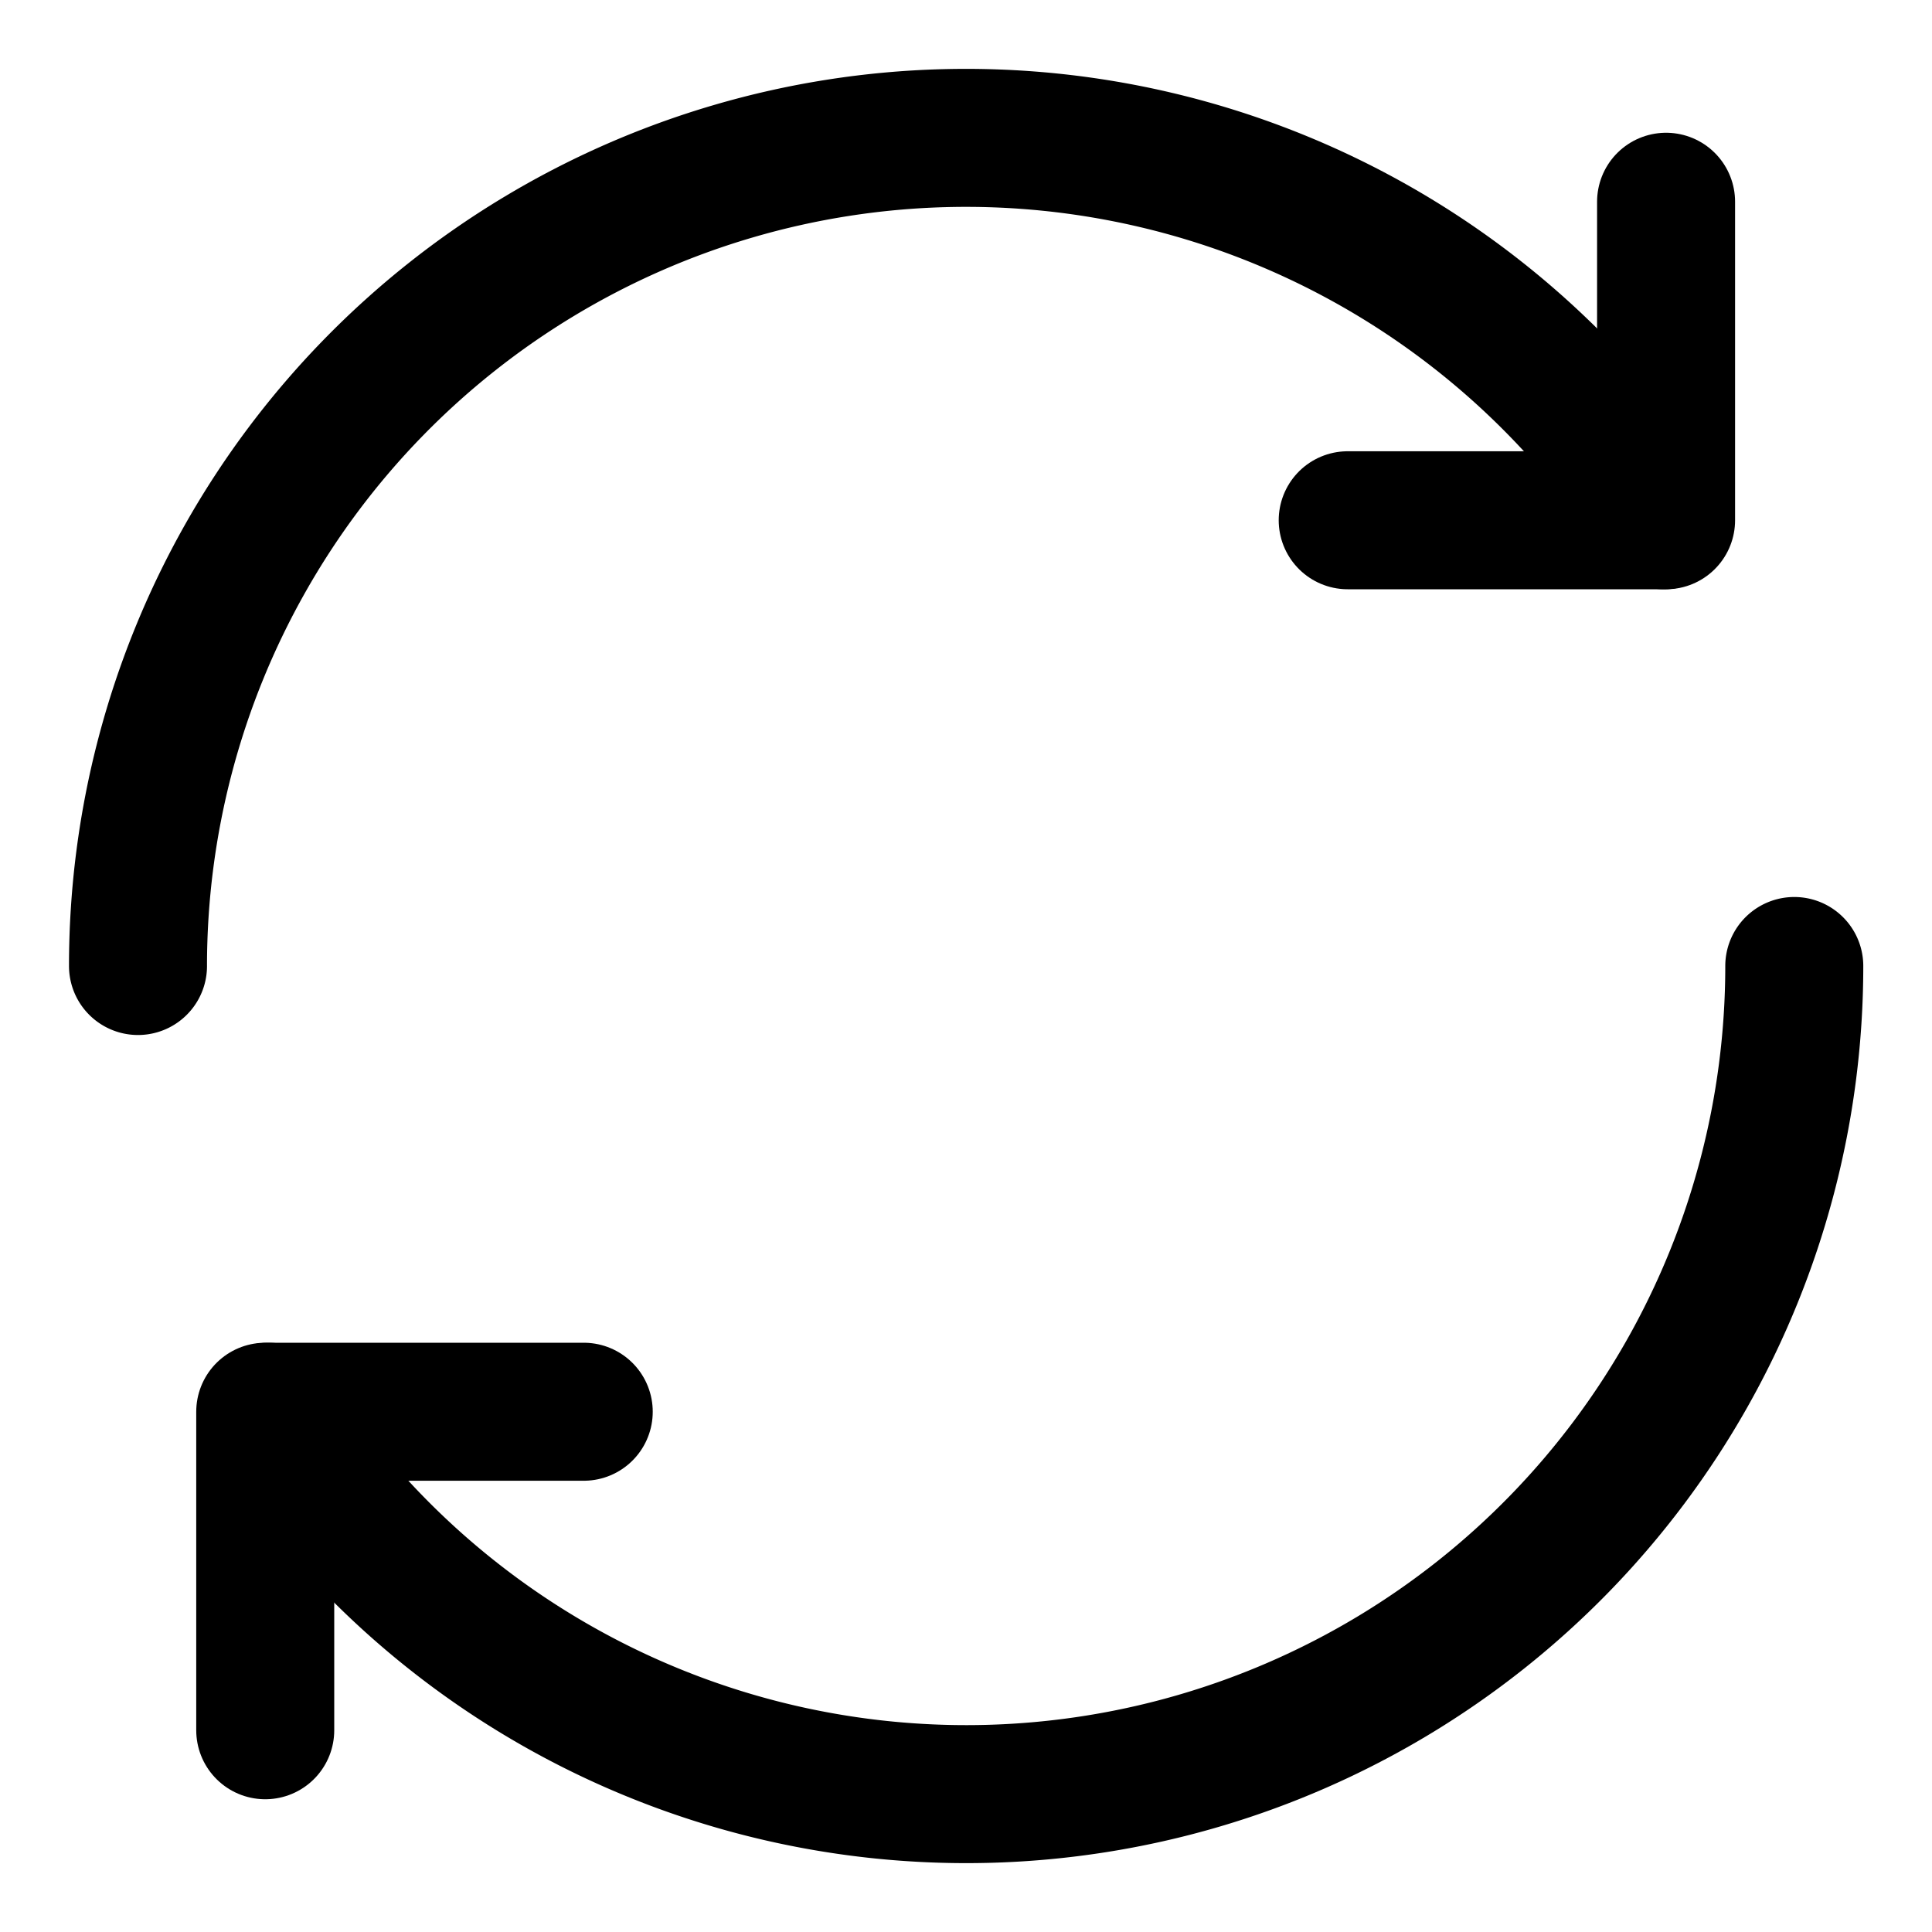
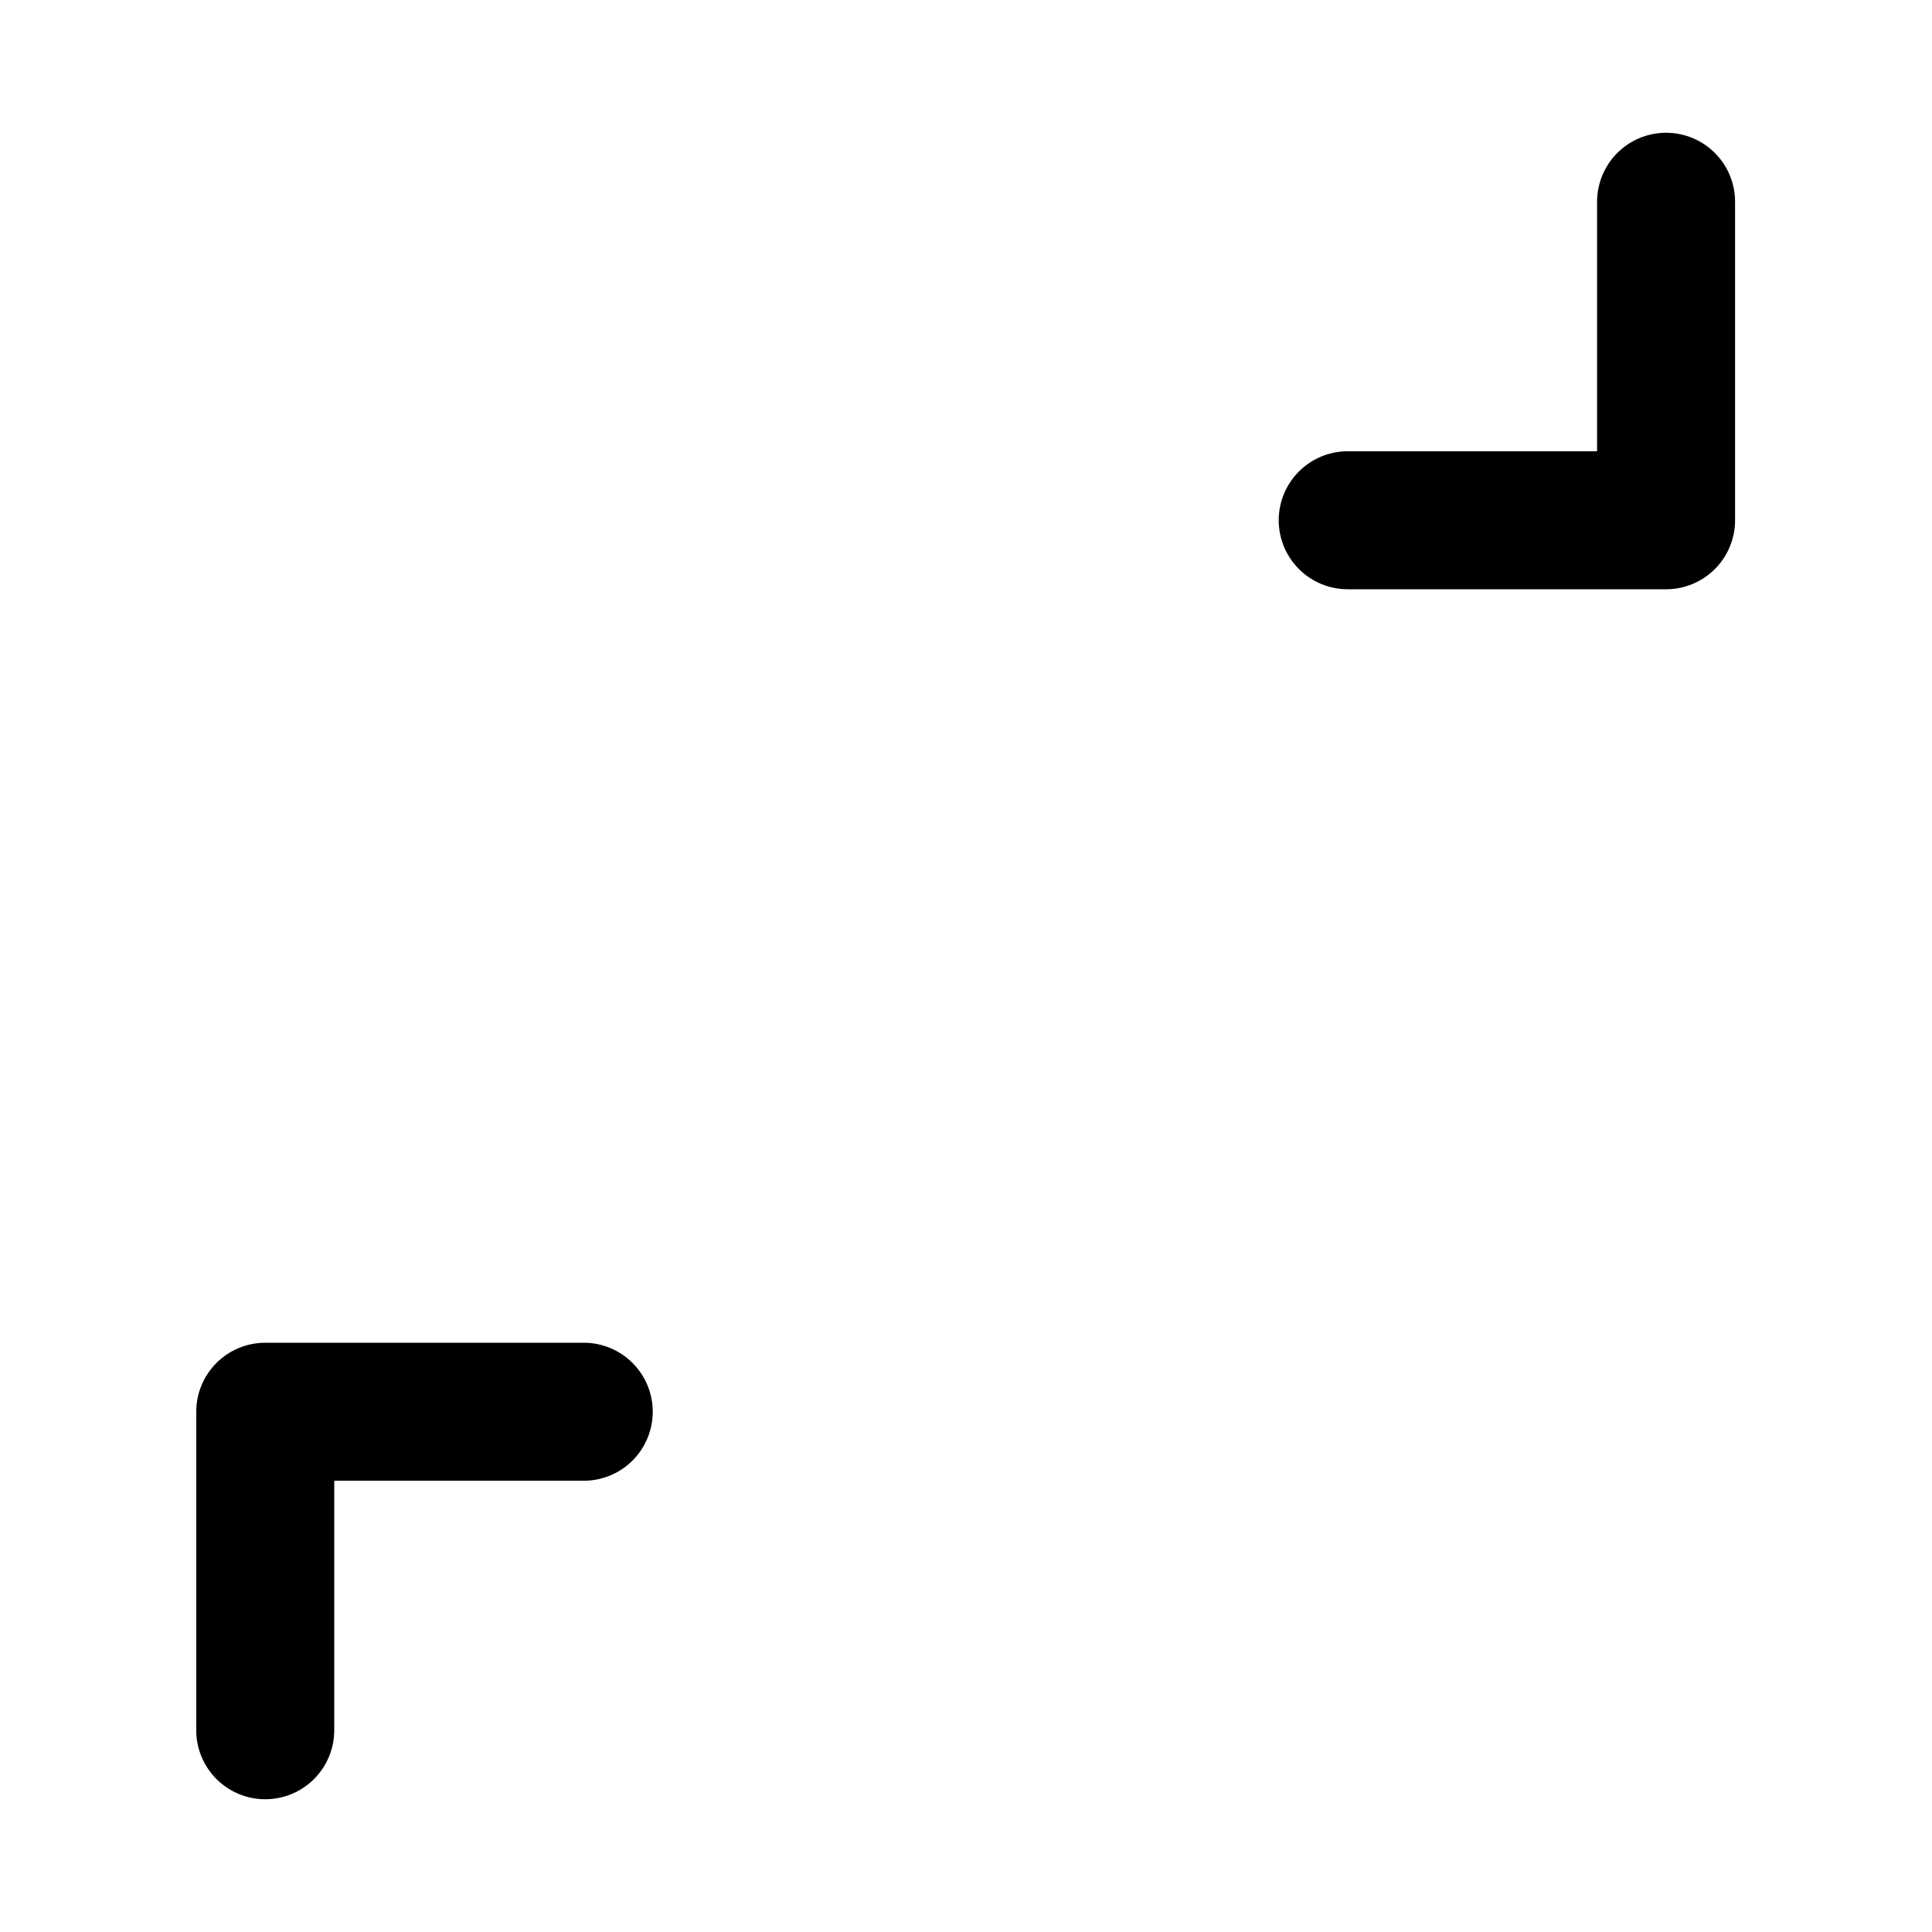
<svg xmlns="http://www.w3.org/2000/svg" width="14" height="14" fill="none" viewBox="0 0 14 14">
  <g stroke="#000" stroke-linecap="round" stroke-linejoin="round" clip-path="url(#a)">
-     <path d="M12.057 3.77A6 6 0 0 0 1 7m.945 3.23A6 6 0 0 0 13.002 7" />
    <path d="M12.073 1.462V3.77H9.766m-7.844 8.768V10.23H4.23" />
  </g>
  <defs>
    <clipPath id="a">
      <path fill="#fff" d="M0 0h14v14H0z" />
    </clipPath>
  </defs>
</svg>